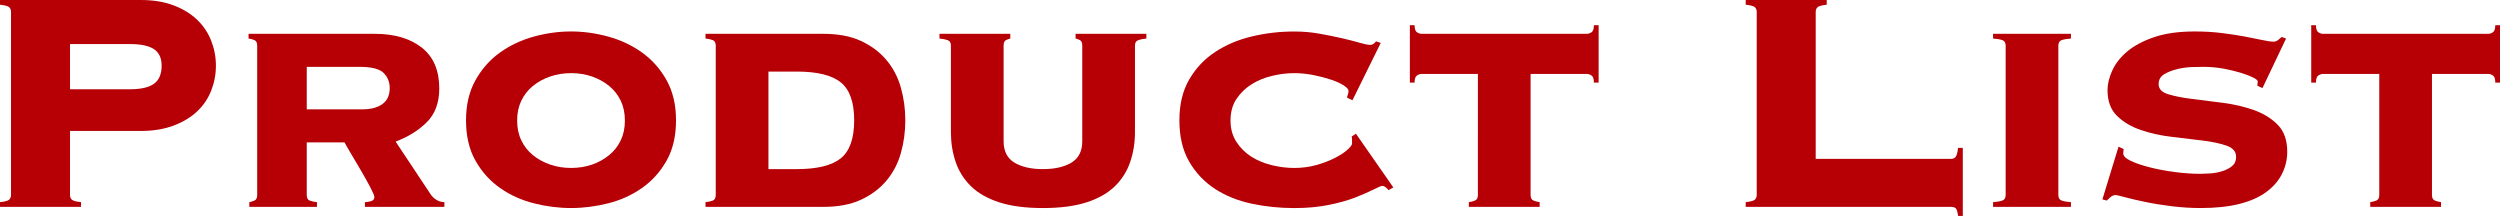
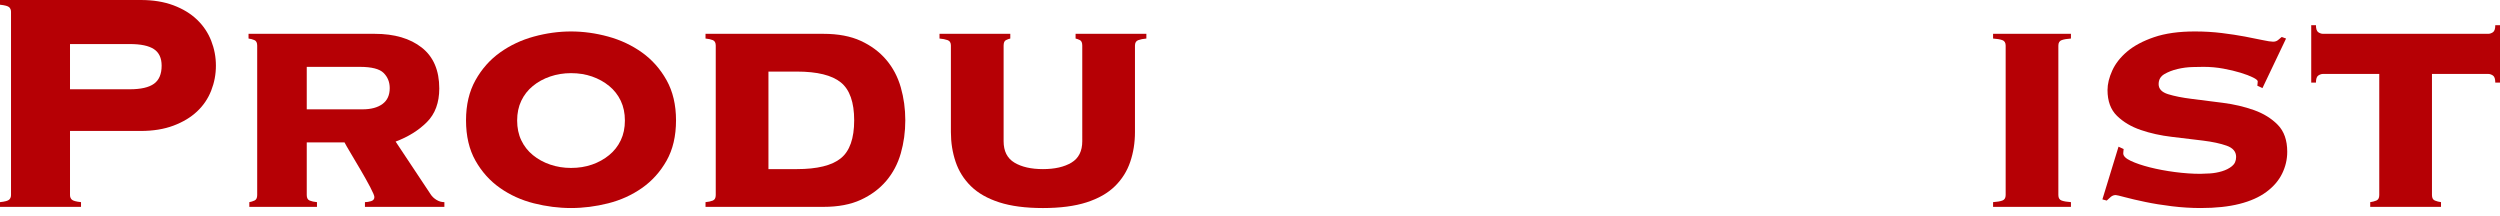
<svg xmlns="http://www.w3.org/2000/svg" id="_レイヤー_2" viewBox="0 0 317.847 27.45">
  <defs>
    <style>.cls-1{fill:#b60005;}</style>
  </defs>
  <g id="text">
    <g>
      <path class="cls-1" d="M8.9,24.8c0,.234,.075,.425,.225,.575,.15,.15,.541,.259,1.175,.325v.6H0v-.6c.633-.066,1.025-.175,1.175-.325,.15-.15,.225-.341,.225-.575V1.5c0-.233-.075-.425-.225-.575-.15-.15-.542-.258-1.175-.325V0H17.9c1.566,0,2.95,.225,4.15,.675,1.2,.45,2.2,1.059,3,1.825,.8,.767,1.4,1.659,1.8,2.675,.4,1.017,.601,2.075,.601,3.175,0,1.1-.2,2.158-.601,3.175-.399,1.017-1,1.9-1.8,2.65s-1.8,1.35-3,1.8c-1.2,.45-2.583,.675-4.15,.675H8.9v8.15Zm7.6-13.45c1.4,0,2.425-.233,3.075-.7,.649-.466,.975-1.233,.975-2.3,0-.967-.325-1.667-.975-2.1-.65-.433-1.675-.65-3.075-.65h-7.6v5.75h7.6Z" />
      <path class="cls-1" d="M32.699,5.8c0-.366-.117-.6-.35-.7-.233-.1-.483-.167-.75-.2v-.6h16.05c2.5,0,4.491,.584,5.975,1.75,1.483,1.167,2.225,2.9,2.225,5.2,0,1.8-.525,3.225-1.575,4.275-1.05,1.05-2.375,1.875-3.975,2.475l4.45,6.7c.167,.267,.408,.5,.725,.7,.316,.2,.658,.3,1.025,.3v.6h-10.1v-.6c.233,0,.491-.041,.775-.125,.282-.083,.425-.258,.425-.525,0-.166-.175-.583-.525-1.25-.35-.666-.75-1.383-1.2-2.15-.45-.766-.883-1.5-1.3-2.2s-.675-1.15-.774-1.35h-4.8v6.7c0,.367,.125,.6,.375,.7s.558,.167,.925,.2v.6h-8.601v-.6c.2-.033,.417-.1,.65-.2,.232-.1,.35-.333,.35-.7V5.8Zm13.4,8.1c1.066,0,1.908-.225,2.525-.675,.617-.45,.925-1.125,.925-2.025,0-.766-.259-1.408-.775-1.925-.517-.516-1.525-.775-3.025-.775h-6.75v5.4h7.1Z" />
      <path class="cls-1" d="M72.599,4c1.566,0,3.141,.217,4.725,.65,1.583,.434,3.017,1.109,4.3,2.025,1.283,.917,2.325,2.092,3.125,3.525,.8,1.434,1.2,3.134,1.2,5.1,0,2-.4,3.709-1.2,5.125-.8,1.417-1.842,2.575-3.125,3.475s-2.717,1.55-4.3,1.95c-1.584,.4-3.159,.6-4.725,.6-1.567,0-3.142-.2-4.725-.6-1.583-.4-3.017-1.05-4.3-1.95-1.284-.9-2.325-2.058-3.125-3.475-.8-1.416-1.2-3.125-1.2-5.125,0-1.966,.4-3.666,1.2-5.1,.8-1.433,1.841-2.608,3.125-3.525,1.283-.916,2.716-1.591,4.3-2.025,1.583-.433,3.158-.65,4.725-.65Zm0,5.3c-.934,0-1.817,.143-2.65,.427-.834,.284-1.567,.686-2.2,1.205-.634,.519-1.125,1.147-1.475,1.883-.351,.737-.525,1.573-.525,2.51,0,.938,.175,1.774,.525,2.51,.35,.737,.841,1.364,1.475,1.883,.633,.519,1.366,.921,2.2,1.206,.833,.284,1.716,.427,2.65,.427,.966,0,1.858-.142,2.675-.427,.816-.284,1.541-.687,2.175-1.206,.633-.519,1.125-1.146,1.475-1.883,.351-.736,.525-1.573,.525-2.51,0-.937-.175-1.773-.525-2.51-.35-.736-.842-1.364-1.475-1.883-.634-.519-1.358-.92-2.175-1.205-.817-.284-1.709-.427-2.675-.427Z" />
      <path class="cls-1" d="M90.999,5.8c0-.366-.125-.6-.375-.7-.25-.1-.559-.167-.925-.2v-.6h15c1.866,0,3.45,.3,4.75,.9,1.3,.6,2.375,1.4,3.225,2.4,.85,1,1.467,2.167,1.85,3.5,.383,1.333,.575,2.733,.575,4.2,0,1.467-.192,2.867-.575,4.2-.383,1.333-1,2.5-1.85,3.5-.85,1-1.925,1.8-3.225,2.4-1.3,.6-2.884,.9-4.75,.9h-15v-.6c.366-.033,.675-.1,.925-.2s.375-.333,.375-.7V5.8Zm10.3,15.7c2.6,0,4.467-.458,5.6-1.375,1.133-.916,1.7-2.525,1.7-4.825,0-2.3-.567-3.908-1.7-4.825-1.133-.916-3-1.375-5.6-1.375h-3.6v12.4h3.6Z" />
      <path class="cls-1" d="M120.898,5.8c0-.366-.142-.6-.425-.7-.284-.1-.625-.167-1.025-.2v-.6h9v.6c-.167,.034-.35,.1-.55,.2-.2,.1-.3,.334-.3,.7v12.15c0,1.267,.458,2.175,1.375,2.725,.916,.55,2.125,.825,3.625,.825s2.708-.275,3.625-.825c.916-.55,1.375-1.458,1.375-2.725V5.8c0-.366-.1-.6-.3-.7-.2-.1-.384-.167-.55-.2v-.6h9v.6c-.4,.034-.742,.1-1.025,.2-.284,.1-.425,.334-.425,.7v11c0,1.334-.2,2.592-.601,3.775-.399,1.184-1.05,2.217-1.95,3.1-.9,.884-2.1,1.567-3.6,2.05-1.5,.483-3.35,.725-5.55,.725s-4.05-.241-5.55-.725c-1.5-.483-2.7-1.167-3.601-2.05-.899-.883-1.55-1.916-1.95-3.1-.4-1.183-.6-2.441-.6-3.775V5.8Z" />
-       <path class="cls-1" d="M171.948,12.75l-.7-.35c.033-.133,.075-.266,.125-.4,.05-.133,.075-.283,.075-.45,0-.2-.209-.433-.625-.7-.417-.267-.95-.508-1.6-.725-.65-.216-1.383-.408-2.2-.575-.817-.166-1.643-.25-2.476-.25-.934,0-1.883,.117-2.85,.352-.967,.234-1.834,.595-2.6,1.08-.767,.485-1.4,1.104-1.9,1.857-.5,.753-.75,1.666-.75,2.737,0,1.037,.25,1.941,.75,2.712,.5,.771,1.133,1.398,1.9,1.883,.766,.485,1.633,.845,2.6,1.079,.966,.234,1.916,.352,2.85,.352,1,0,1.941-.125,2.825-.375,.883-.25,1.667-.55,2.35-.9,.683-.35,1.216-.7,1.6-1.05,.383-.35,.575-.608,.575-.775v-.45c0-.2-.018-.35-.05-.45l.55-.35,4.75,6.826-.601,.347c-.3-.363-.567-.545-.8-.545-.134,0-.492,.149-1.075,.446s-1.358,.635-2.325,1.015c-.967,.379-2.109,.701-3.425,.965-1.317,.264-2.774,.396-4.375,.396-1.833,0-3.625-.183-5.375-.55-1.75-.366-3.309-.991-4.675-1.875-1.367-.883-2.467-2.042-3.3-3.475-.834-1.433-1.25-3.183-1.25-5.25,0-2.033,.416-3.766,1.25-5.2,.833-1.433,1.933-2.6,3.3-3.5,1.366-.9,2.925-1.558,4.675-1.975,1.75-.416,3.542-.625,5.375-.625,1.101,0,2.167,.092,3.2,.275,1.033,.184,1.983,.375,2.85,.575,.867,.2,1.617,.392,2.25,.575,.633,.184,1.083,.275,1.35,.275,.166,0,.316-.05,.45-.15,.133-.1,.232-.2,.3-.3l.6,.2-3.6,7.3Z" />
-       <path class="cls-1" d="M201.748,4.3c.2,0,.4-.066,.6-.2,.2-.133,.3-.433,.3-.9h.6v7.3h-.6c0-.466-.1-.767-.3-.9-.2-.133-.4-.2-.6-.2h-7.15v15.4c0,.367,.125,.6,.375,.7s.508,.167,.775,.2v.6h-9v-.6c.267-.033,.525-.1,.775-.2s.375-.333,.375-.7V9.4h-7.15c-.2,0-.4,.067-.6,.2-.2,.133-.3,.434-.3,.9h-.6V3.2h.6c0,.467,.1,.767,.3,.9,.2,.133,.4,.2,.6,.2h21Z" />
-       <path class="cls-1" d="M248.047,20.2c.267,0,.467-.092,.601-.275,.133-.183,.232-.558,.3-1.125h.6v8.65h-.6c-.067-.533-.167-.859-.3-.975-.134-.117-.334-.175-.601-.175h-26.1v-.6c.633-.066,1.025-.175,1.175-.325,.15-.15,.225-.341,.225-.575V1.5c0-.233-.075-.425-.225-.575-.15-.15-.542-.258-1.175-.325V0h10.3V.6c-.634,.067-1.025,.175-1.175,.325-.15,.15-.225,.342-.225,.575V20.2h17.2Z" />
      <path class="cls-1" d="M263.297,4.9c-.5,.034-.893,.1-1.175,.2-.284,.1-.425,.334-.425,.7V24.8c0,.367,.141,.6,.425,.7,.282,.1,.675,.167,1.175,.2v.6h-9.9v-.6c.5-.033,.892-.1,1.175-.2,.283-.1,.425-.333,.425-.7V5.8c0-.366-.143-.6-.425-.7-.284-.1-.675-.167-1.175-.2v-.6h9.9v.6Z" />
      <path class="cls-1" d="M269.997,18.95c0,.067-.009,.142-.025,.225-.018,.084-.025,.192-.025,.325,0,.334,.316,.65,.95,.95,.633,.3,1.441,.575,2.425,.825,.983,.25,2.05,.45,3.2,.6s2.225,.225,3.225,.225c.3,0,.708-.017,1.225-.05,.516-.033,1.025-.125,1.525-.275s.925-.366,1.275-.65c.35-.283,.525-.675,.525-1.175,0-.666-.4-1.141-1.2-1.425-.8-.283-1.809-.5-3.025-.65s-2.533-.308-3.95-.475c-1.417-.167-2.734-.458-3.95-.875-1.217-.416-2.225-1.016-3.025-1.8-.8-.783-1.2-1.875-1.2-3.275,0-.766,.2-1.592,.6-2.475,.4-.883,1.033-1.691,1.9-2.425,.867-.733,2.008-1.341,3.425-1.825,1.417-.483,3.141-.725,5.175-.725,1.2,0,2.341,.067,3.425,.2,1.083,.134,2.066,.283,2.95,.45,.883,.167,1.633,.317,2.25,.45,.617,.133,1.058,.2,1.325,.2,.266,0,.483-.075,.65-.225,.167-.15,.316-.275,.45-.375l.55,.2-3,6.3-.65-.3c0-.066,.008-.15,.025-.25,.017-.1,.025-.2,.025-.3,0-.133-.2-.3-.6-.5-.4-.2-.925-.4-1.575-.6-.65-.2-1.384-.375-2.2-.525-.817-.15-1.659-.225-2.525-.225-.3,0-.767,.009-1.4,.025-.634,.017-1.267,.1-1.9,.25-.634,.15-1.192,.367-1.675,.65-.483,.284-.725,.709-.725,1.275,0,.6,.4,1.025,1.2,1.275s1.808,.45,3.025,.6c1.216,.15,2.533,.317,3.95,.5,1.417,.184,2.733,.492,3.95,.925,1.217,.434,2.225,1.059,3.025,1.875,.8,.817,1.2,1.958,1.2,3.425,0,.967-.217,1.892-.65,2.775-.434,.884-1.1,1.658-2,2.325-.9,.667-2.042,1.175-3.425,1.525-1.384,.35-3.025,.525-4.925,.525-1.2,0-2.417-.075-3.65-.225-1.233-.15-2.367-.333-3.4-.55-1.034-.216-1.892-.416-2.575-.6-.684-.183-1.075-.275-1.175-.275-.234,0-.442,.075-.625,.225-.184,.15-.359,.309-.525,.475l-.55-.15,2.05-6.7,.65,.3Z" />
      <path class="cls-1" d="M316.347,4.3c.2,0,.4-.066,.6-.2,.2-.133,.3-.433,.3-.9h.6v7.3h-.6c0-.466-.1-.767-.3-.9-.2-.133-.399-.2-.6-.2h-7.15v15.4c0,.367,.125,.6,.375,.7s.508,.167,.775,.2v.6h-9v-.6c.267-.033,.525-.1,.775-.2s.375-.333,.375-.7V9.4h-7.15c-.2,0-.4,.067-.6,.2-.2,.133-.3,.434-.3,.9h-.6V3.2h.6c0,.467,.101,.767,.3,.9,.2,.133,.4,.2,.6,.2h21Z" />
    </g>
  </g>
</svg>